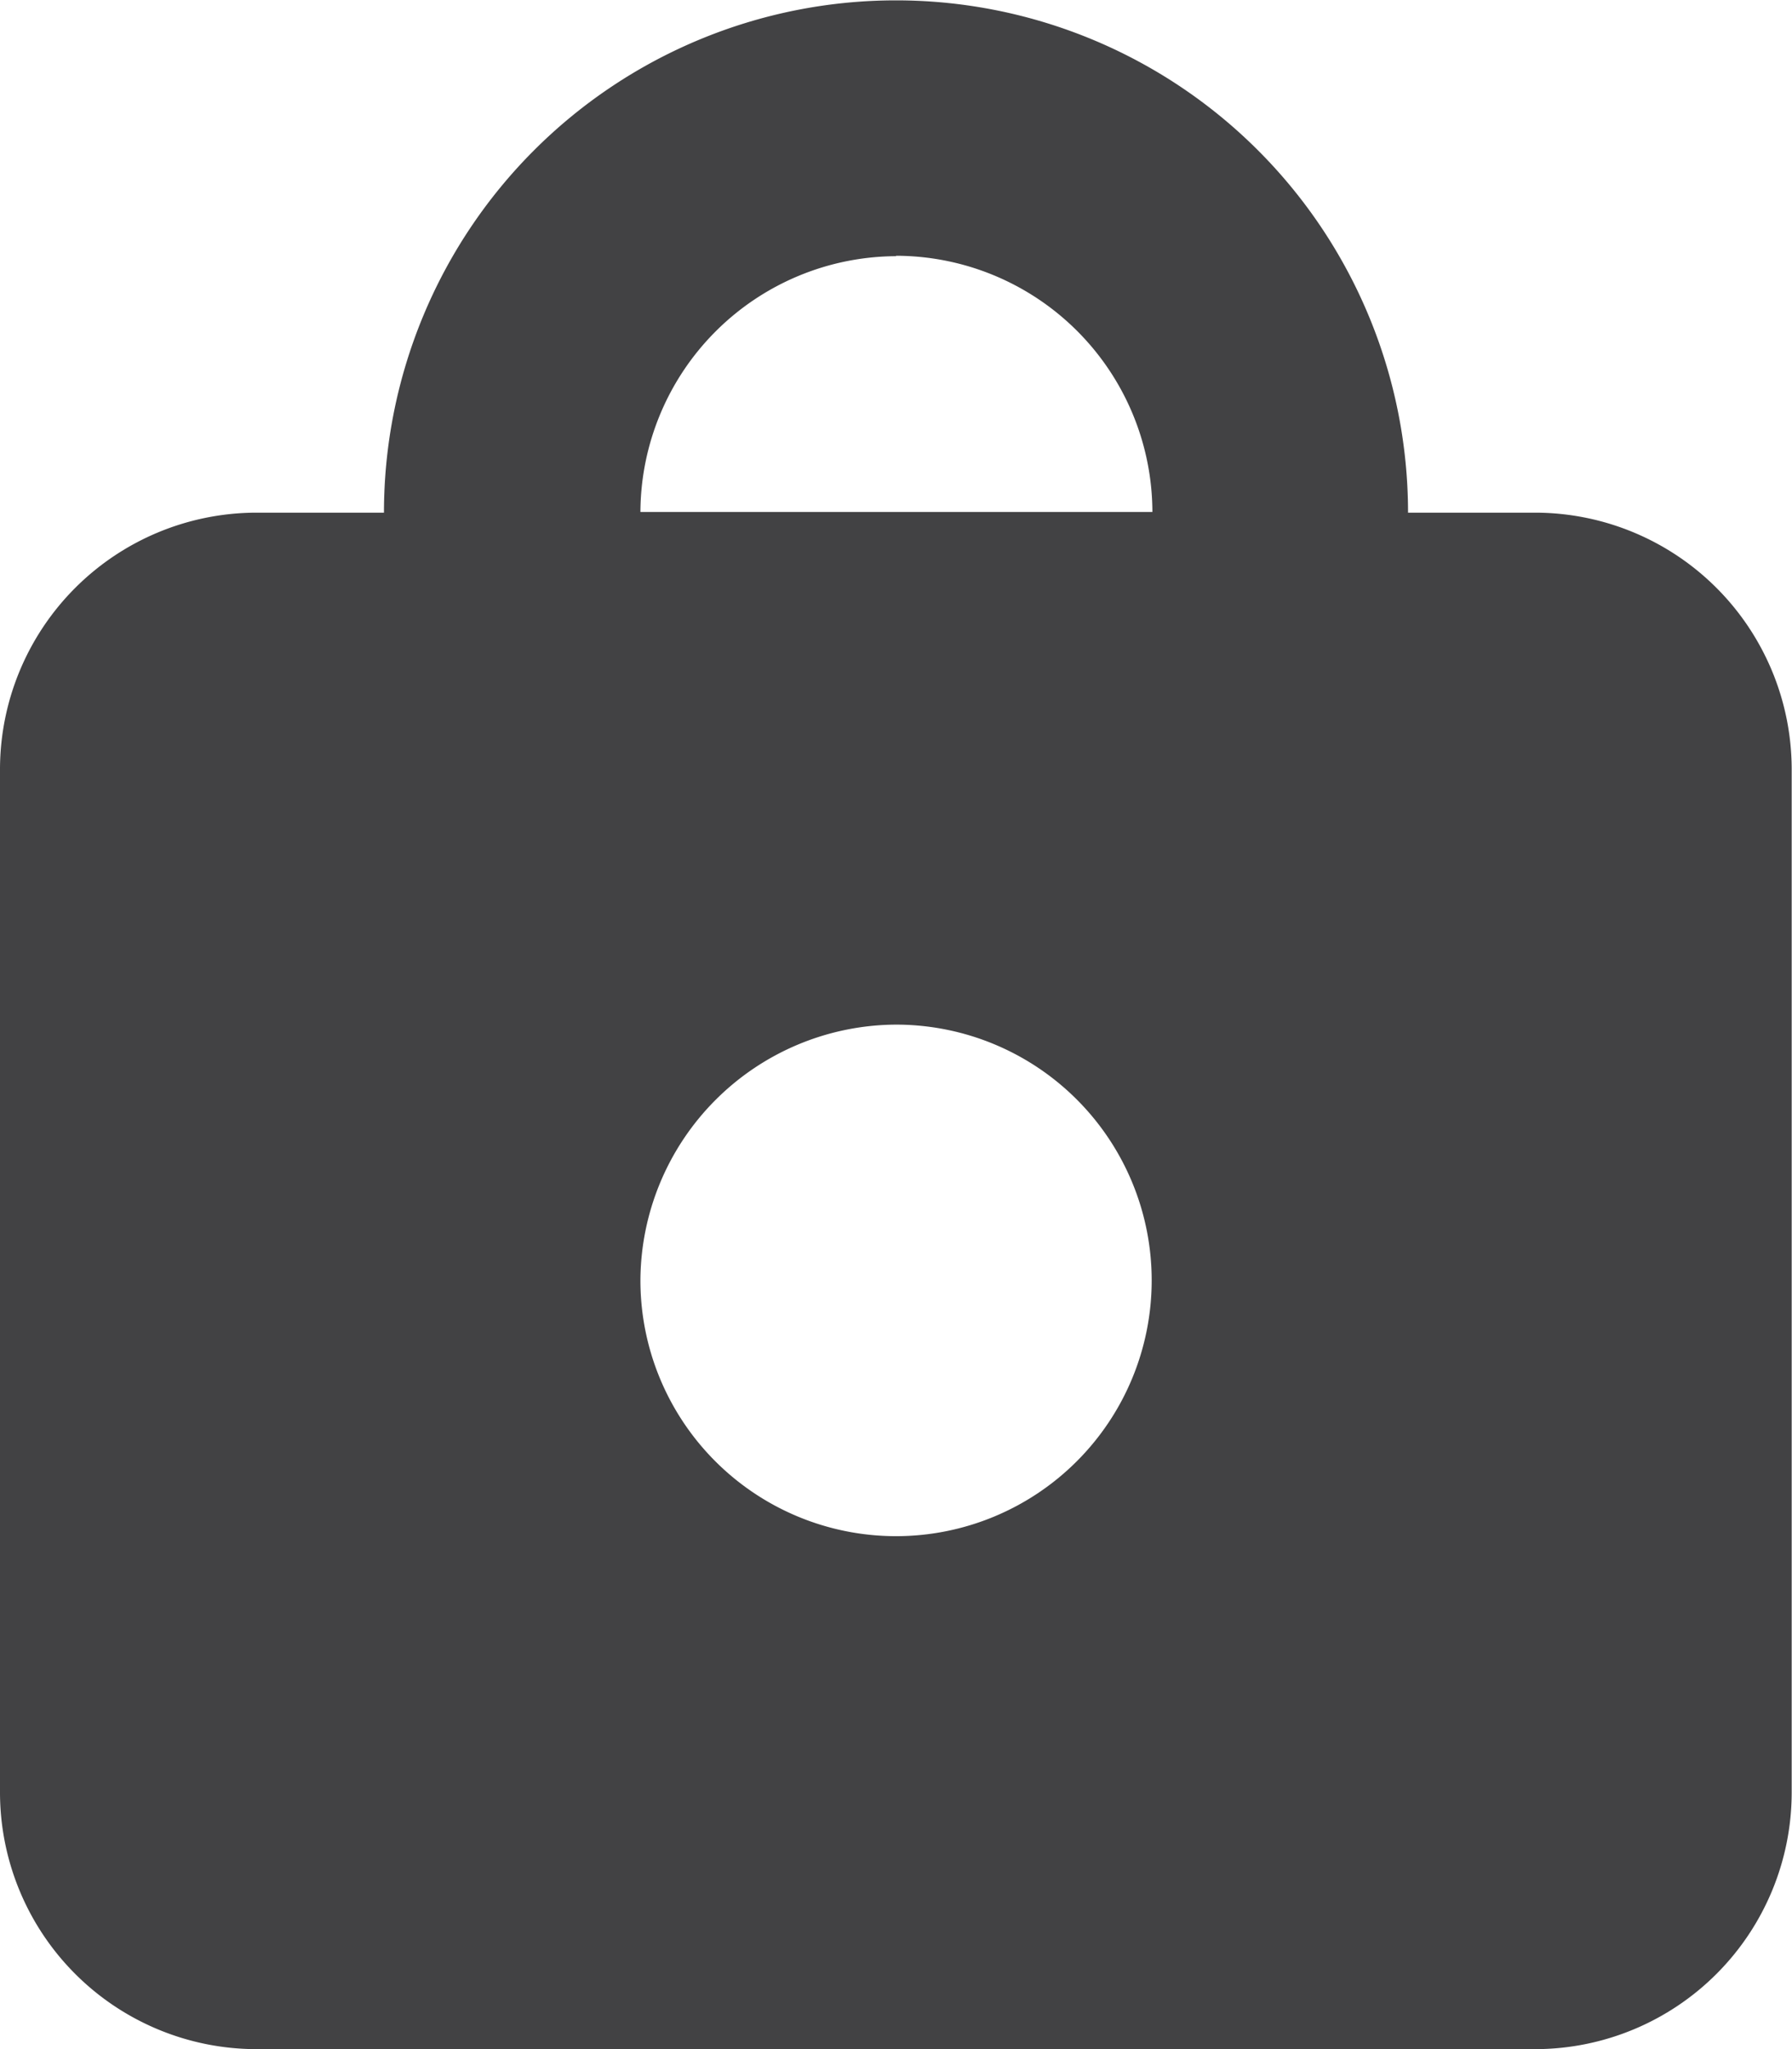
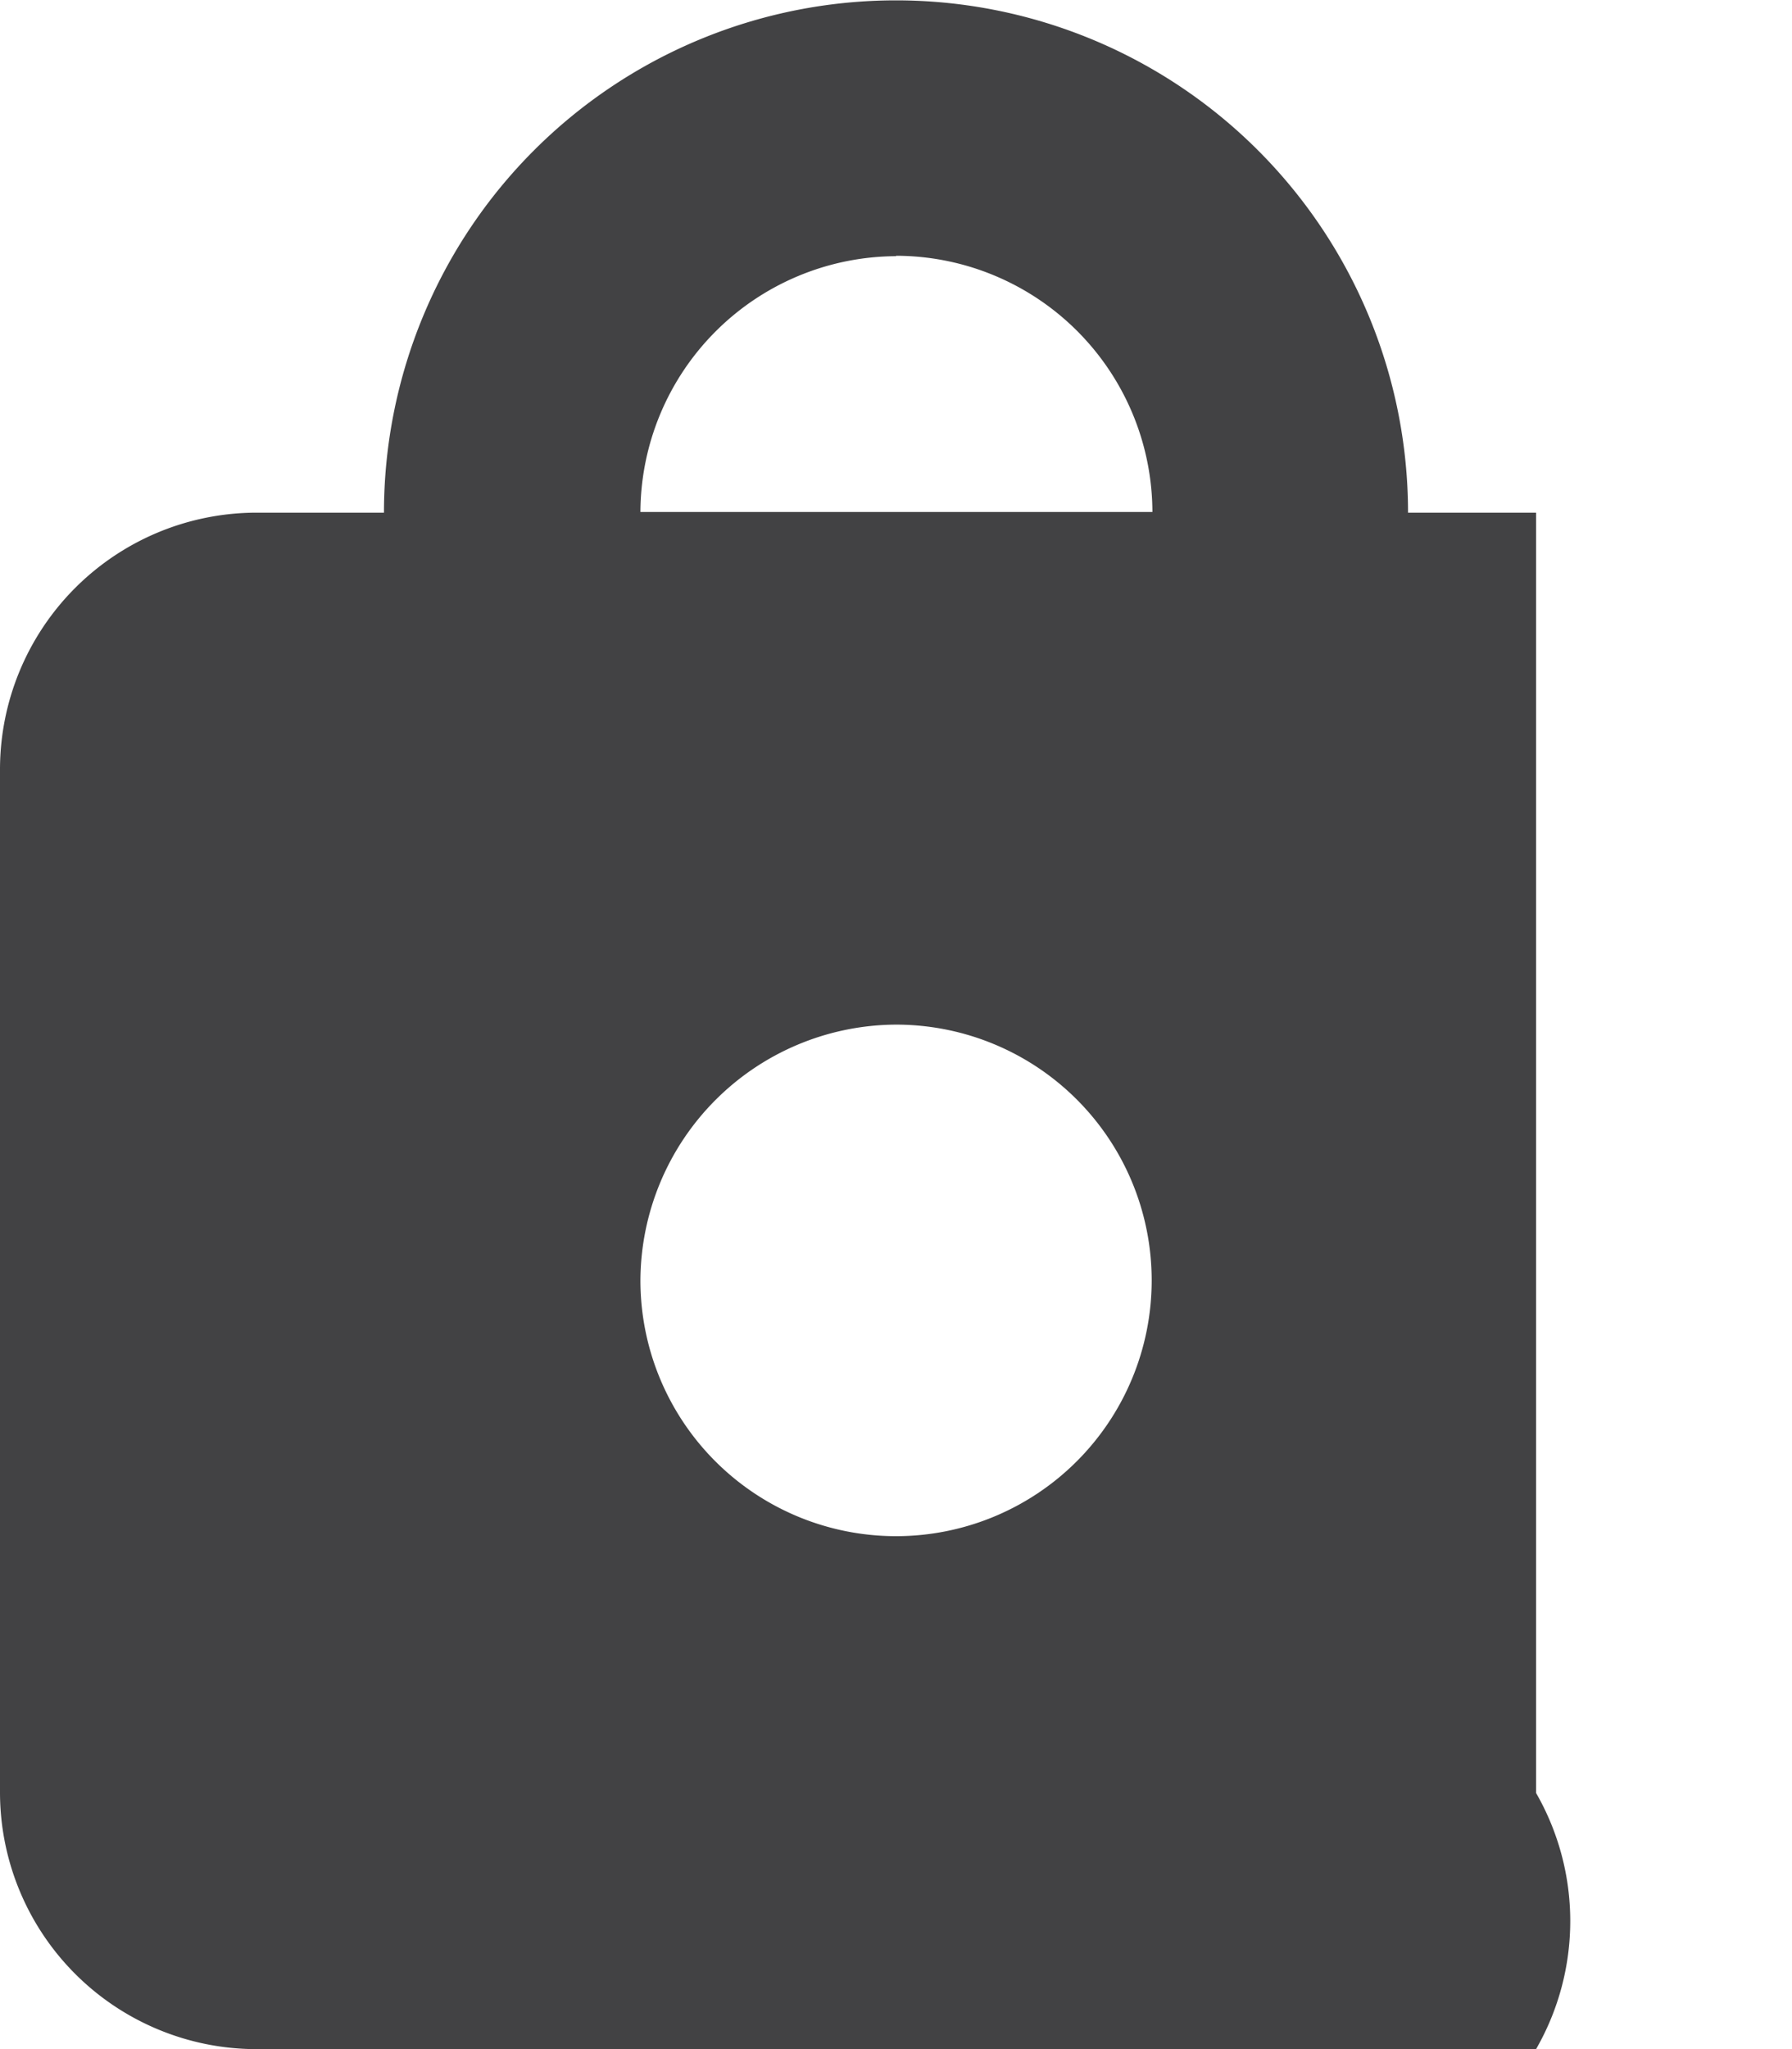
<svg xmlns="http://www.w3.org/2000/svg" viewBox="0 0 17.525 20.029">
  <defs>
    <style>
      .cls-1 {
        fill: #424244;
        fill-rule: evenodd;
      }
    </style>
  </defs>
-   <path id="Path_207" data-name="Path 207" class="cls-1" d="M8.763,10.015a2.5,2.5,0,1,1-2.5,2.5A2.511,2.511,0,0,1,8.763,10.015Zm0-7.511a2.511,2.511,0,0,0-2.5,2.5h5.007A2.511,2.511,0,0,0,8.763,2.5Zm6.259,17.525H2.5a2.511,2.511,0,0,1-2.5-2.5V7.511a2.511,2.511,0,0,1,2.5-2.5H3.755a5.007,5.007,0,0,1,10.015,0h1.252a2.511,2.511,0,0,1,2.5,2.5V17.525A2.511,2.511,0,0,1,15.022,20.029Z" />
+   <path id="Path_207" data-name="Path 207" class="cls-1" d="M8.763,10.015a2.5,2.5,0,1,1-2.5,2.5A2.511,2.511,0,0,1,8.763,10.015Zm0-7.511a2.511,2.511,0,0,0-2.5,2.5h5.007A2.511,2.511,0,0,0,8.763,2.5Zm6.259,17.525H2.5a2.511,2.511,0,0,1-2.5-2.5V7.511a2.511,2.511,0,0,1,2.5-2.5H3.755a5.007,5.007,0,0,1,10.015,0h1.252V17.525A2.511,2.511,0,0,1,15.022,20.029Z" />
</svg>